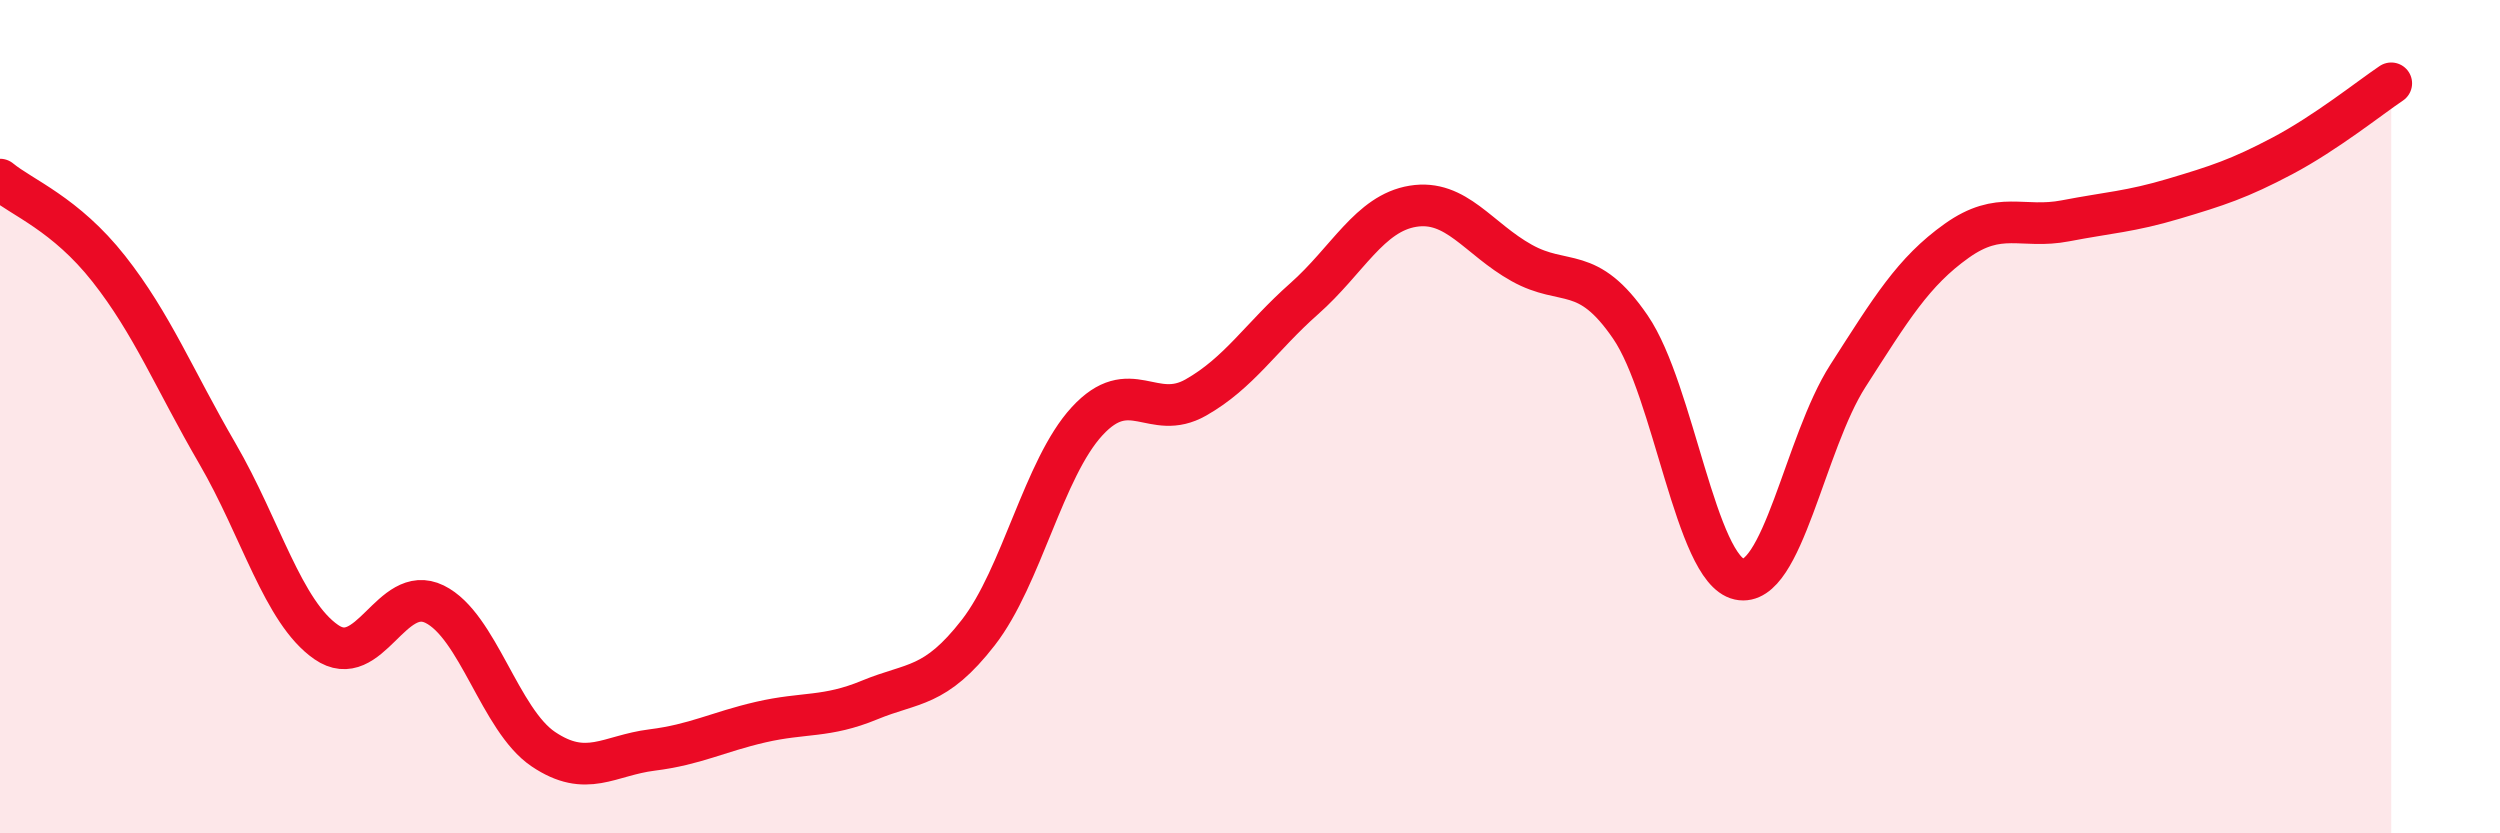
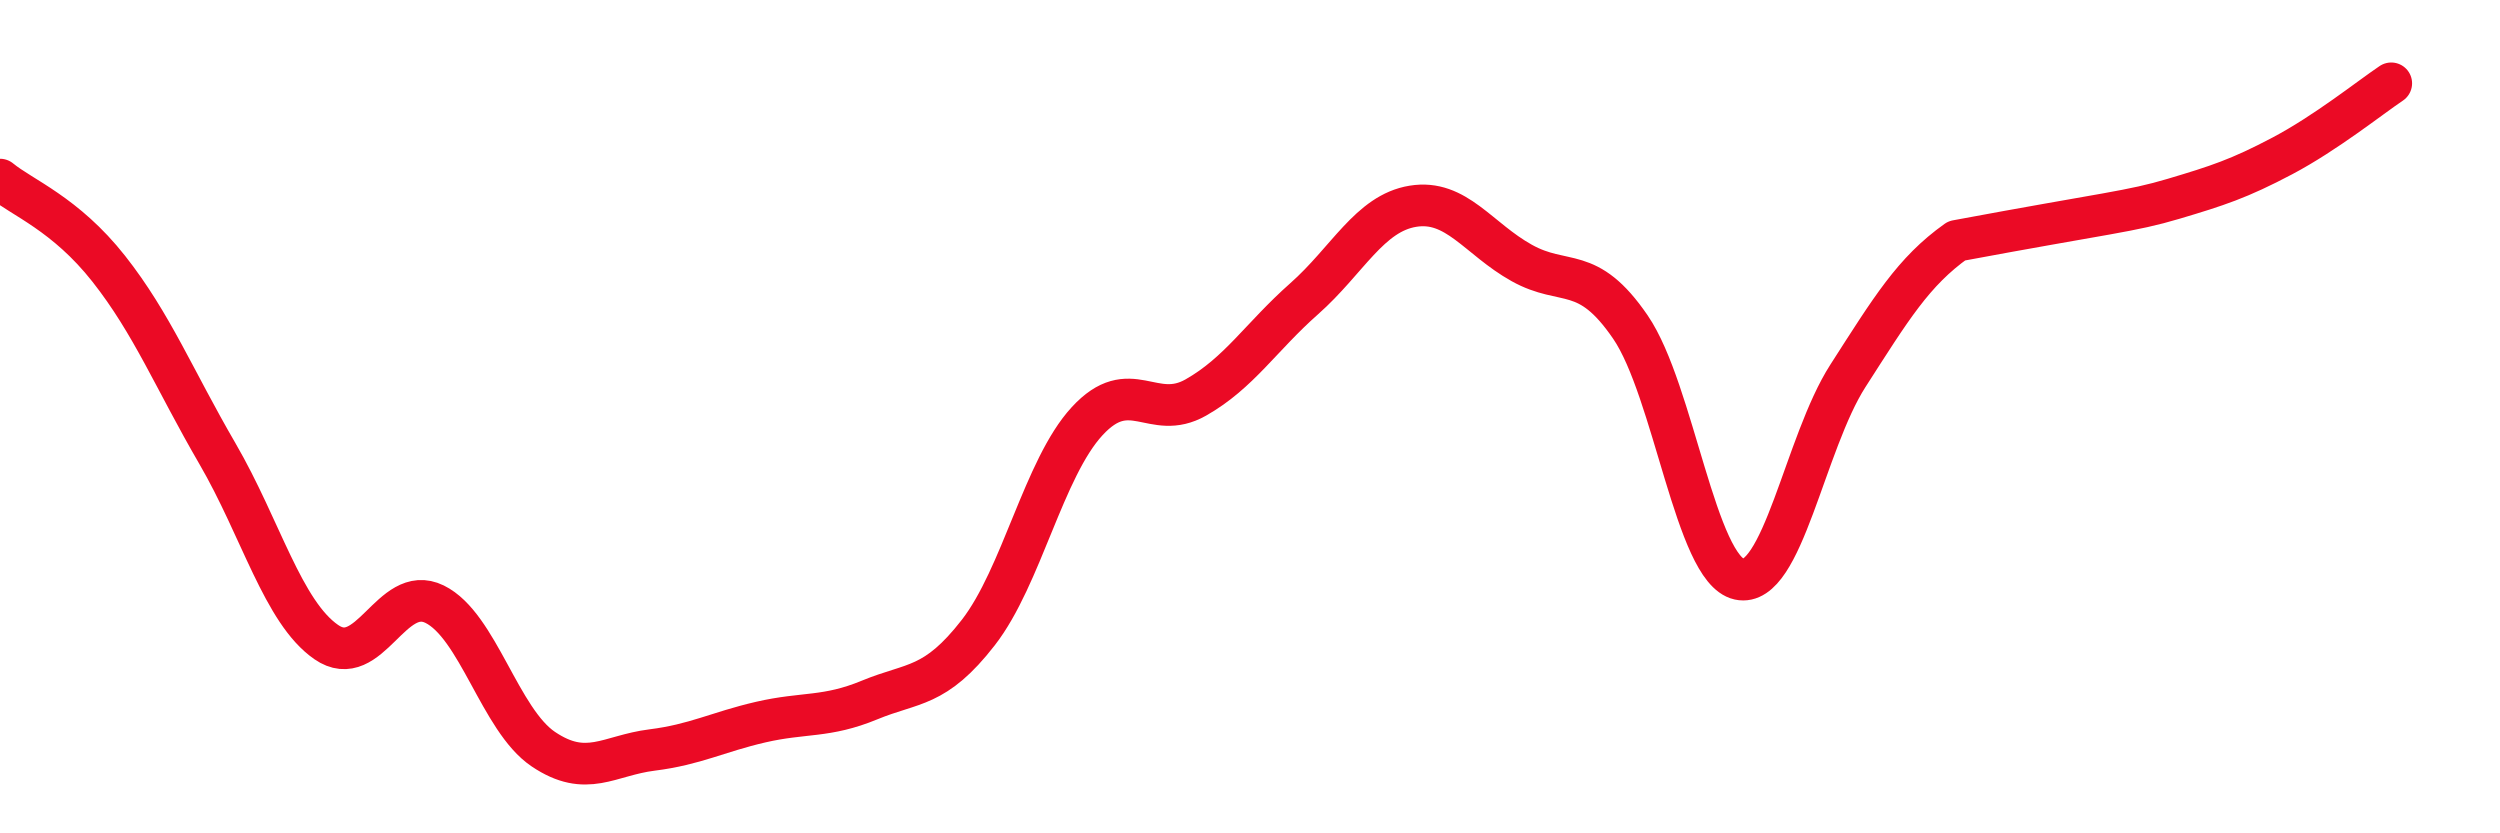
<svg xmlns="http://www.w3.org/2000/svg" width="60" height="20" viewBox="0 0 60 20">
-   <path d="M 0,4.31 C 0.52,4.74 1.57,5.13 2.61,6.45 C 3.65,7.77 4.18,9.1 5.22,10.89 C 6.26,12.68 6.79,14.69 7.83,15.41 C 8.87,16.13 9.39,13.99 10.43,14.5 C 11.47,15.01 12,17.28 13.04,17.98 C 14.08,18.68 14.61,18.13 15.65,18 C 16.69,17.87 17.22,17.57 18.26,17.33 C 19.3,17.09 19.83,17.23 20.87,16.8 C 21.91,16.37 22.44,16.52 23.48,15.18 C 24.52,13.84 25.05,11.24 26.09,10.11 C 27.13,8.98 27.66,10.13 28.7,9.54 C 29.74,8.95 30.26,8.09 31.3,7.17 C 32.34,6.25 32.87,5.12 33.91,4.95 C 34.95,4.78 35.48,5.73 36.52,6.31 C 37.56,6.89 38.09,6.33 39.13,7.85 C 40.17,9.37 40.7,13.67 41.74,13.9 C 42.78,14.13 43.31,10.64 44.35,9.02 C 45.39,7.4 45.92,6.52 46.96,5.78 C 48,5.04 48.53,5.5 49.57,5.3 C 50.61,5.1 51.13,5.08 52.17,4.77 C 53.21,4.46 53.74,4.29 54.78,3.74 C 55.82,3.19 56.87,2.35 57.39,2L57.39 20L0 20Z" fill="#EB0A25" opacity="0.1" stroke-linecap="round" stroke-linejoin="round" />
-   <path d="M 0,4.31 C 0.52,4.74 1.57,5.13 2.61,6.45 C 3.65,7.77 4.18,9.1 5.22,10.89 C 6.26,12.68 6.79,14.69 7.83,15.41 C 8.87,16.13 9.39,13.99 10.43,14.5 C 11.47,15.01 12,17.28 13.04,17.98 C 14.08,18.68 14.61,18.13 15.65,18 C 16.69,17.87 17.22,17.57 18.26,17.33 C 19.3,17.09 19.83,17.23 20.87,16.8 C 21.91,16.37 22.44,16.52 23.48,15.18 C 24.52,13.84 25.05,11.24 26.09,10.11 C 27.13,8.98 27.66,10.13 28.7,9.54 C 29.74,8.95 30.26,8.09 31.3,7.17 C 32.34,6.25 32.87,5.12 33.91,4.95 C 34.95,4.78 35.48,5.73 36.52,6.31 C 37.56,6.89 38.09,6.33 39.13,7.85 C 40.17,9.37 40.7,13.67 41.74,13.9 C 42.78,14.13 43.31,10.64 44.35,9.02 C 45.39,7.4 45.92,6.52 46.96,5.78 C 48,5.04 48.53,5.5 49.57,5.3 C 50.61,5.1 51.13,5.08 52.17,4.77 C 53.21,4.46 53.74,4.29 54.78,3.74 C 55.82,3.19 56.87,2.35 57.39,2" stroke="#EB0A25" stroke-width="1" fill="none" stroke-linecap="round" stroke-linejoin="round" />
+   <path d="M 0,4.31 C 0.52,4.74 1.57,5.13 2.61,6.45 C 3.65,7.77 4.18,9.1 5.22,10.89 C 6.26,12.68 6.79,14.69 7.83,15.41 C 8.87,16.13 9.39,13.99 10.43,14.5 C 11.47,15.01 12,17.28 13.04,17.98 C 14.08,18.68 14.61,18.13 15.65,18 C 16.69,17.87 17.22,17.57 18.26,17.33 C 19.3,17.09 19.83,17.23 20.87,16.8 C 21.91,16.37 22.44,16.52 23.48,15.18 C 24.52,13.84 25.05,11.24 26.09,10.11 C 27.13,8.98 27.66,10.13 28.7,9.54 C 29.74,8.95 30.26,8.09 31.3,7.17 C 32.34,6.25 32.87,5.12 33.91,4.95 C 34.95,4.78 35.48,5.73 36.52,6.31 C 37.56,6.89 38.09,6.33 39.13,7.85 C 40.17,9.37 40.7,13.67 41.74,13.9 C 42.78,14.13 43.31,10.64 44.35,9.02 C 45.39,7.4 45.92,6.52 46.96,5.78 C 50.61,5.1 51.13,5.08 52.17,4.77 C 53.21,4.46 53.74,4.29 54.78,3.74 C 55.82,3.19 56.87,2.35 57.39,2" stroke="#EB0A25" stroke-width="1" fill="none" stroke-linecap="round" stroke-linejoin="round" />
</svg>